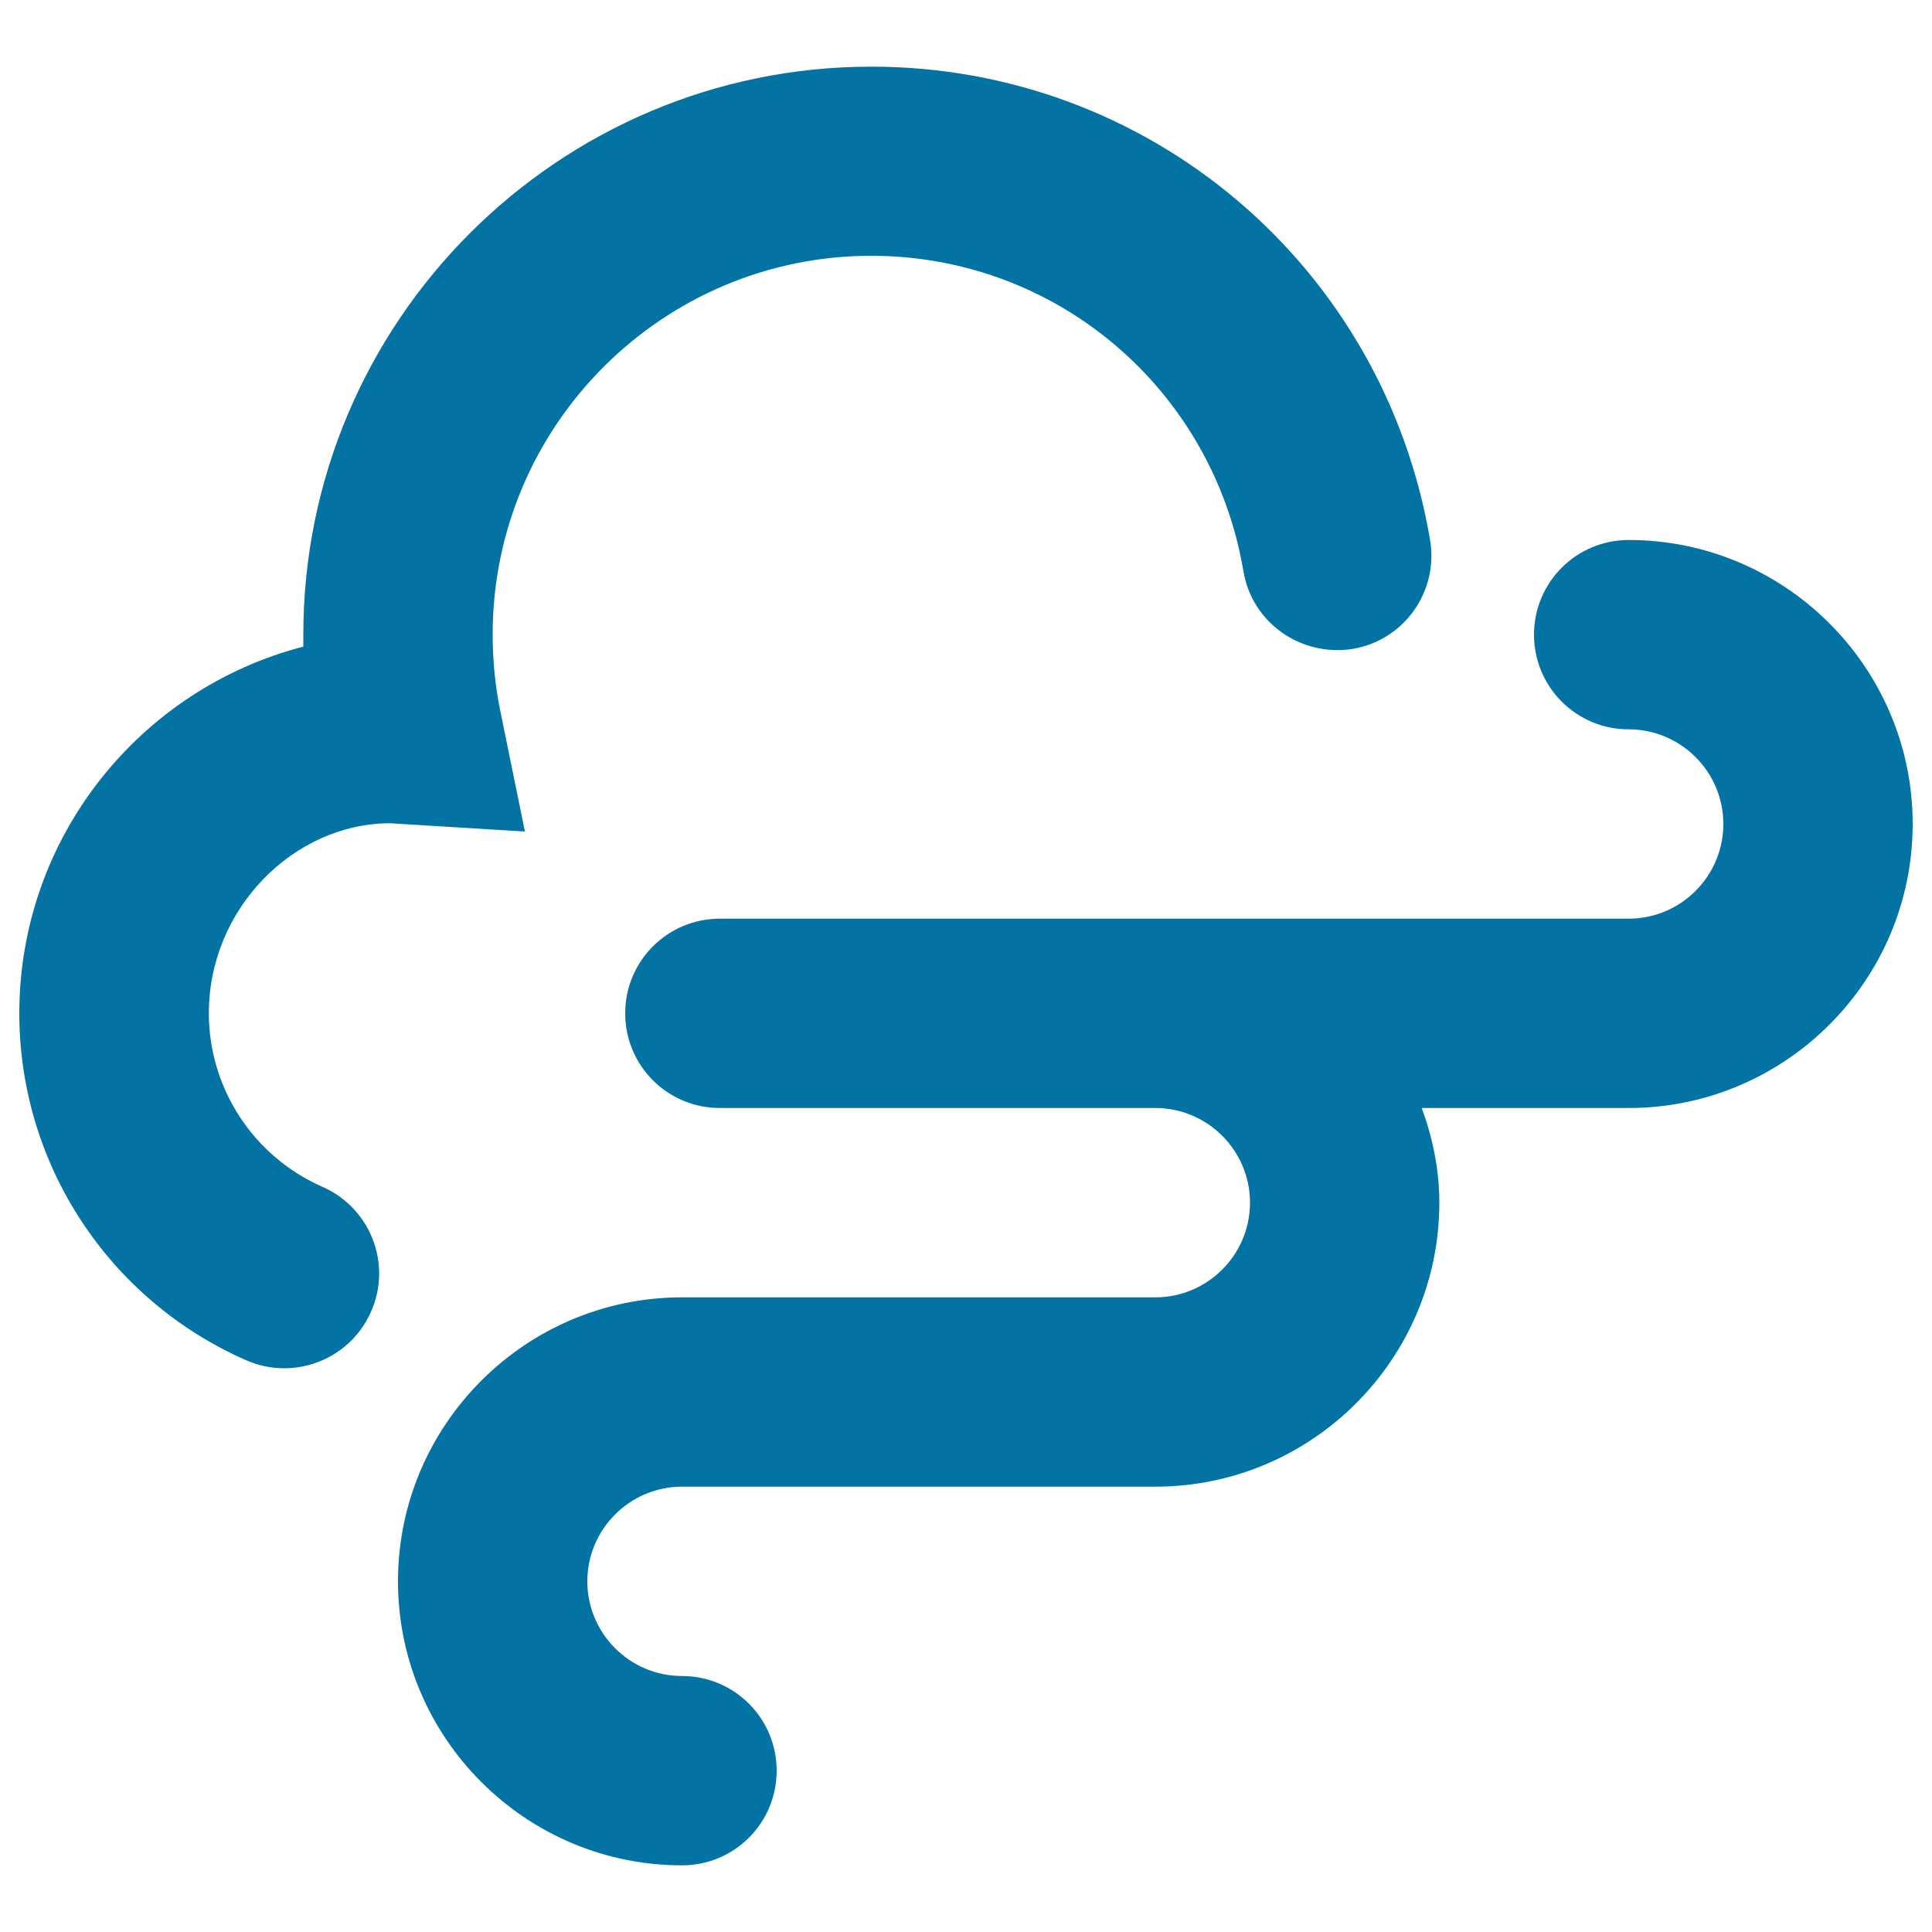
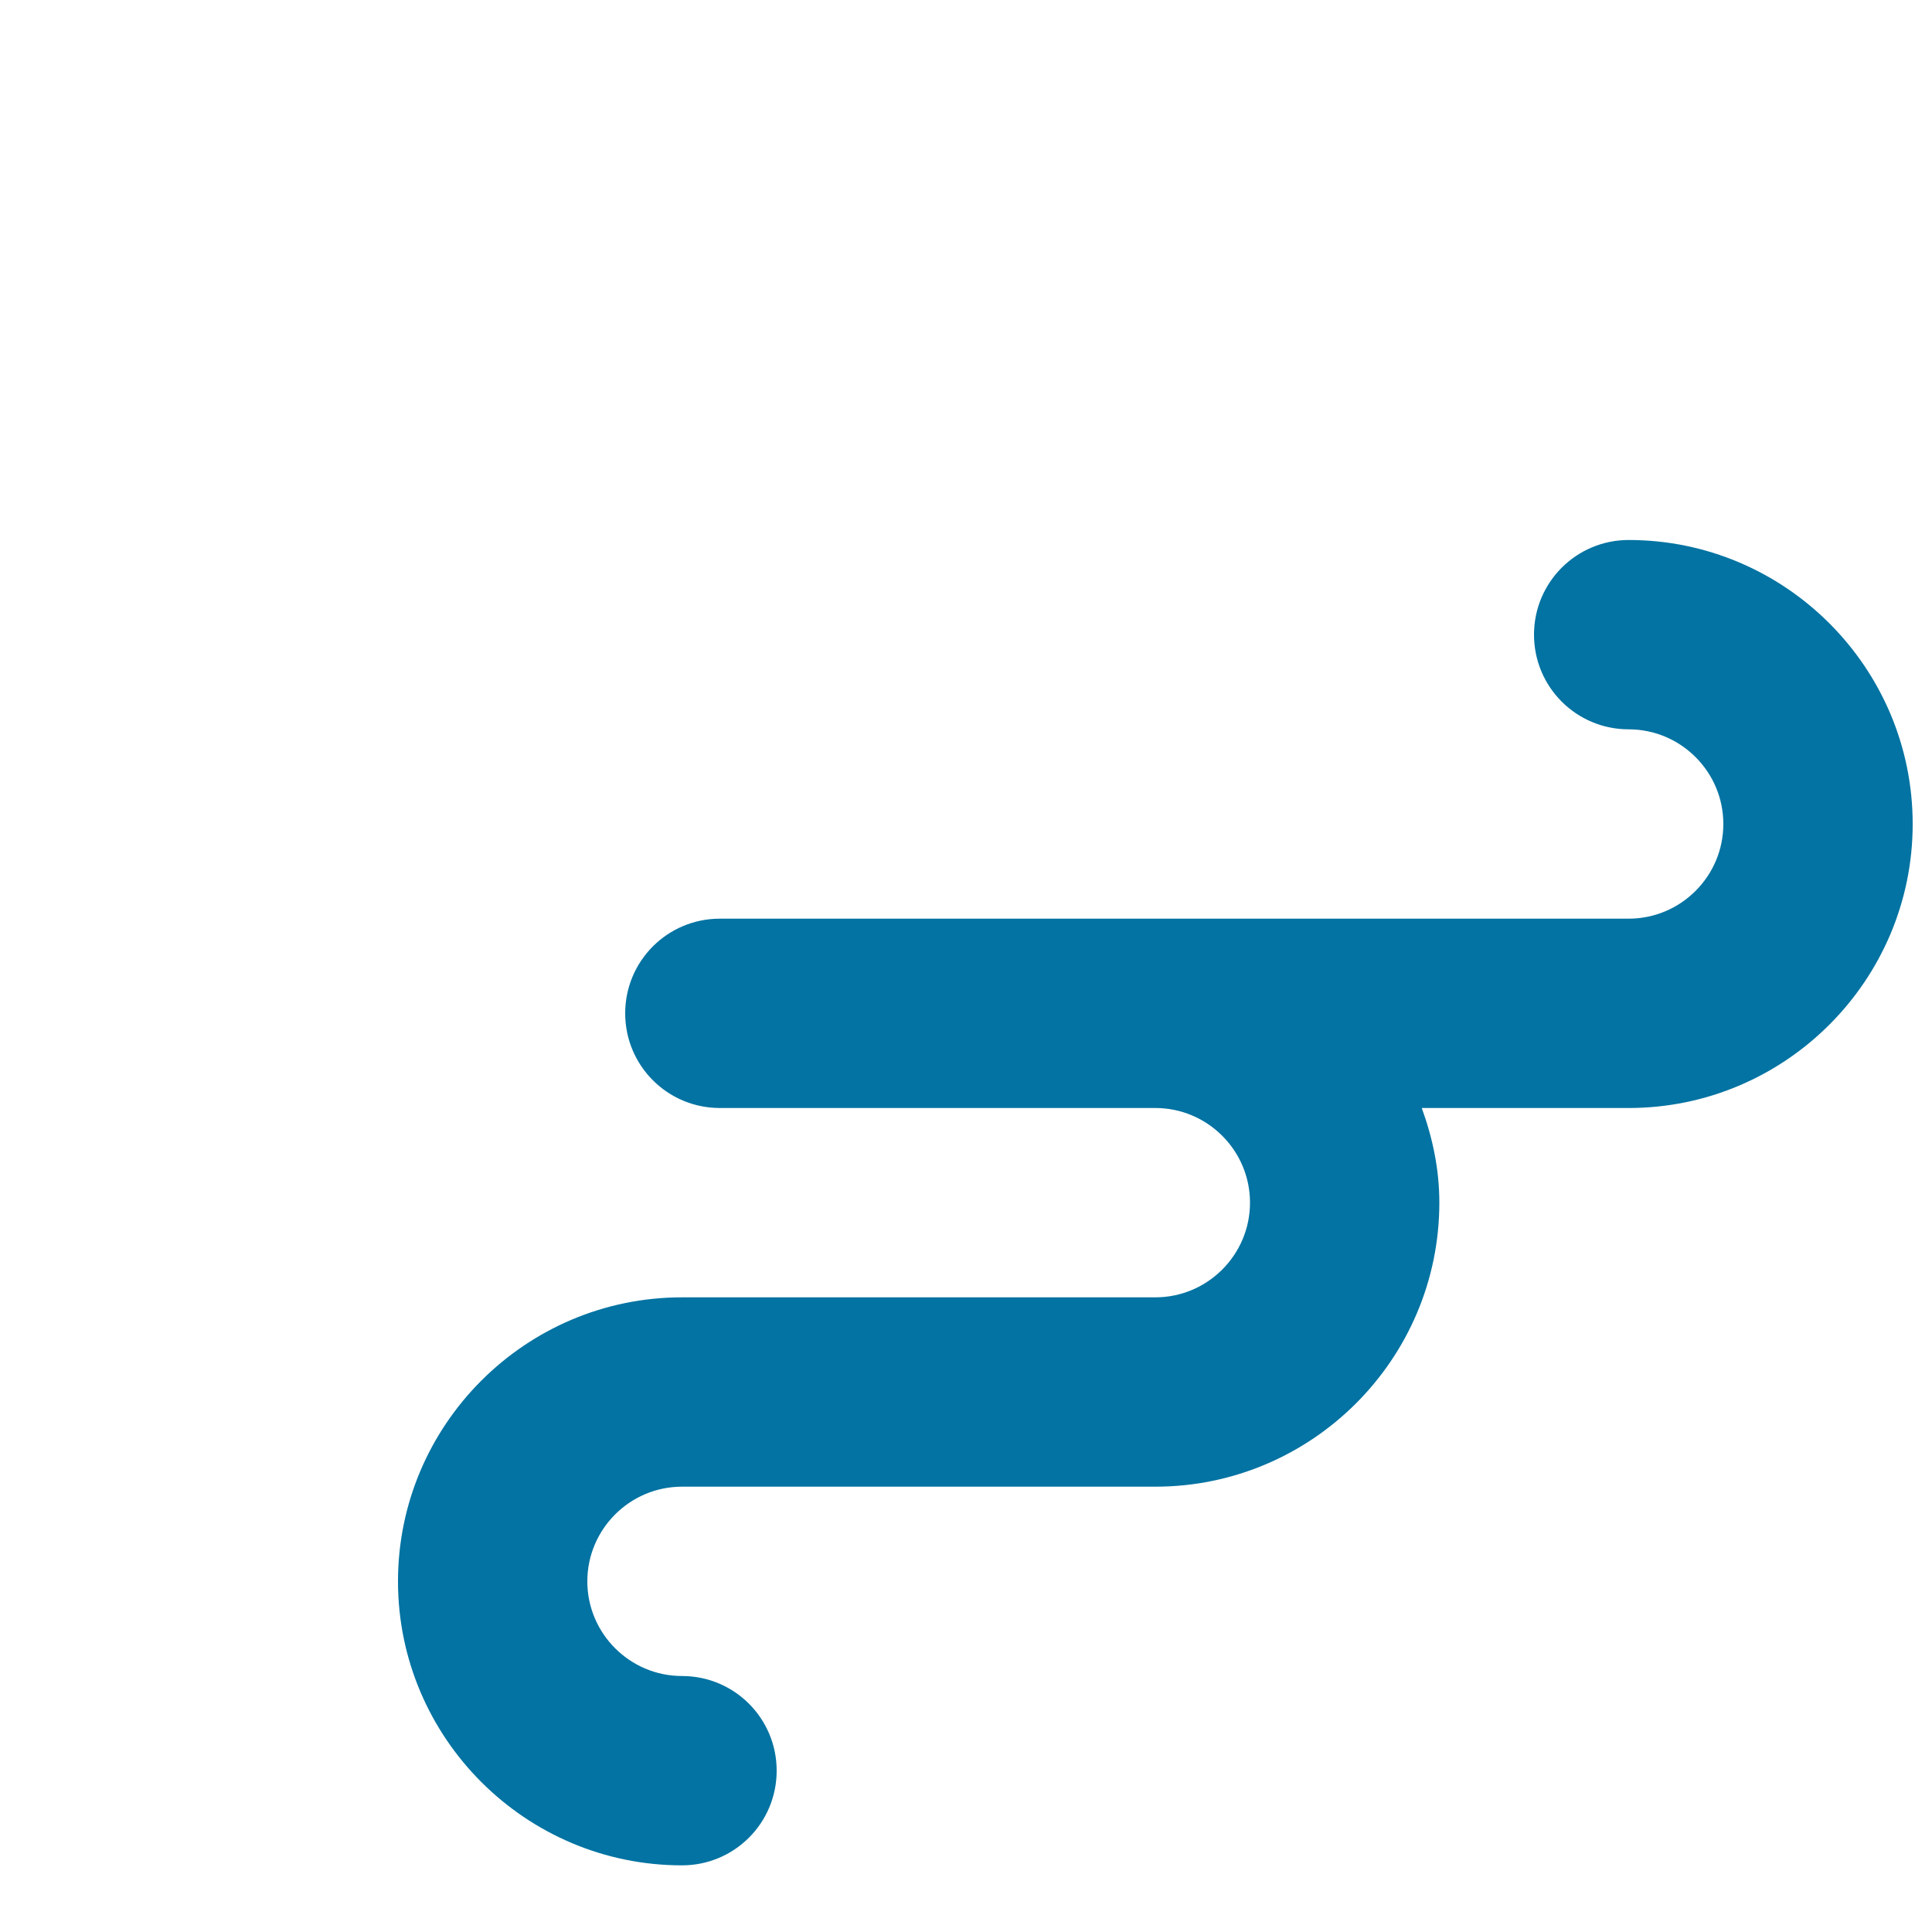
<svg xmlns="http://www.w3.org/2000/svg" viewBox="0 0 1000 1000" style="fill:#0273a2">
  <title>Weather windy cloudy SVG icon</title>
  <g>
-     <path d="M147.1,708.2c-6.6,0-13.2-1.3-19.6-4.1C56.1,672.8,10,602.4,10,524.5c0-91.2,62.6-168,147-189.8c0-2.1,0-4.1,0-6.2c0-162.1,131.9-294,294-294c143.7,0,265.2,103.1,289.2,245c4.5,26.7-13.5,52-40.2,56.4c-26.7,4.1-51.9-13.5-56.4-40.2c-16-94.6-97-163.3-192.6-163.3c-108.1,0-196,87.9-196,196c0,13.3,1.3,26.8,4,39.8l12.7,62.2l-70.1-4.3c-49.6,0.3-93.5,44.2-93.5,98.3c0,39,23.1,74.2,58.8,89.9c24.8,10.9,36.1,39.8,25.2,64.5C184,697.3,166,708.2,147.1,708.2L147.1,708.2z" />
    <path d="M843,279.5c-27.1,0-49,21.9-49,49s21.9,49,49,49c27,0,49,22,49,49s-22,49-49,49H372.6c-27.1,0-49,21.9-49,49s21.9,49,49,49H598c27,0,49,22,49,49s-22,49-49,49H353c-81,0-147,66-147,147c0,81,66,147,147,147c27.1,0,49-21.9,49-49c0-27.1-21.9-49-49-49c-27,0-49-22-49-49s22-49,49-49h245c81,0,147-66,147-147c0-17.3-3.5-33.6-9.1-49H843c81,0,147-66,147-147C990,345.5,924,279.5,843,279.5L843,279.5z" />
  </g>
</svg>